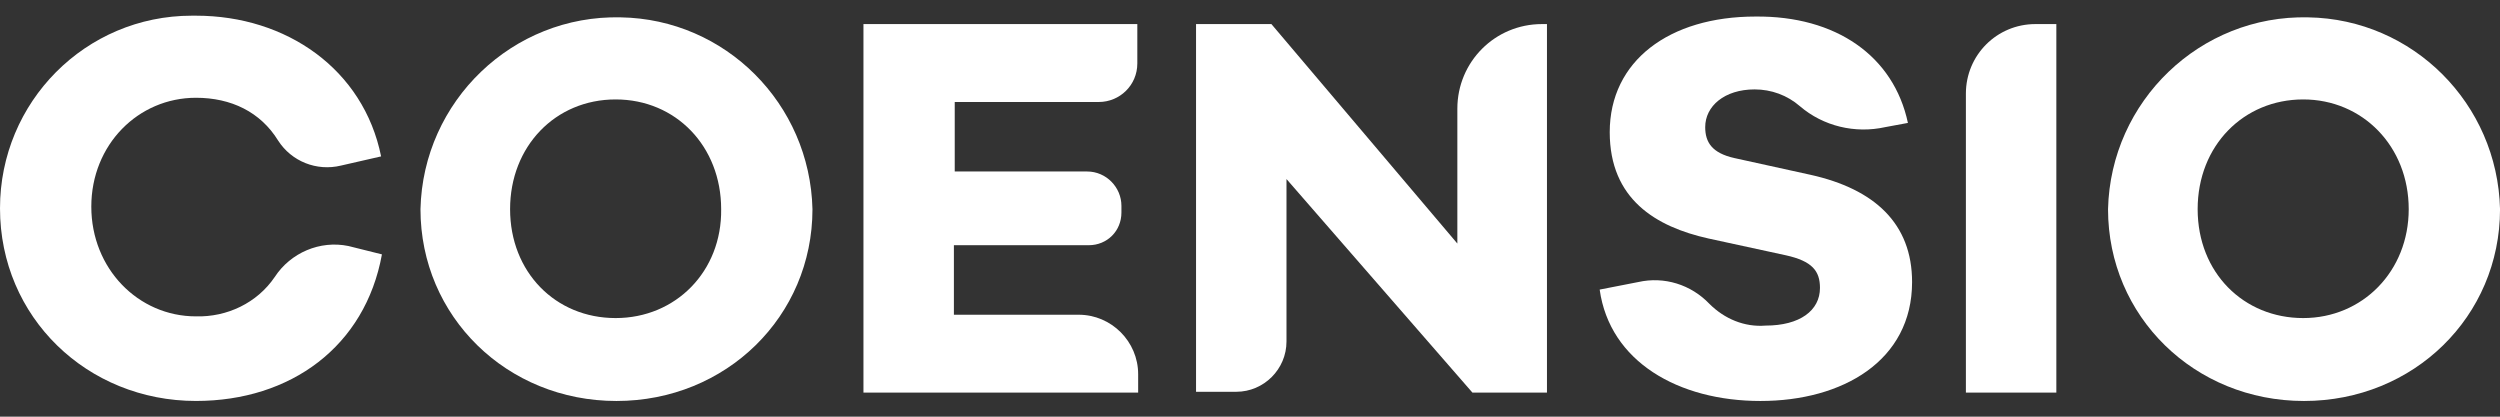
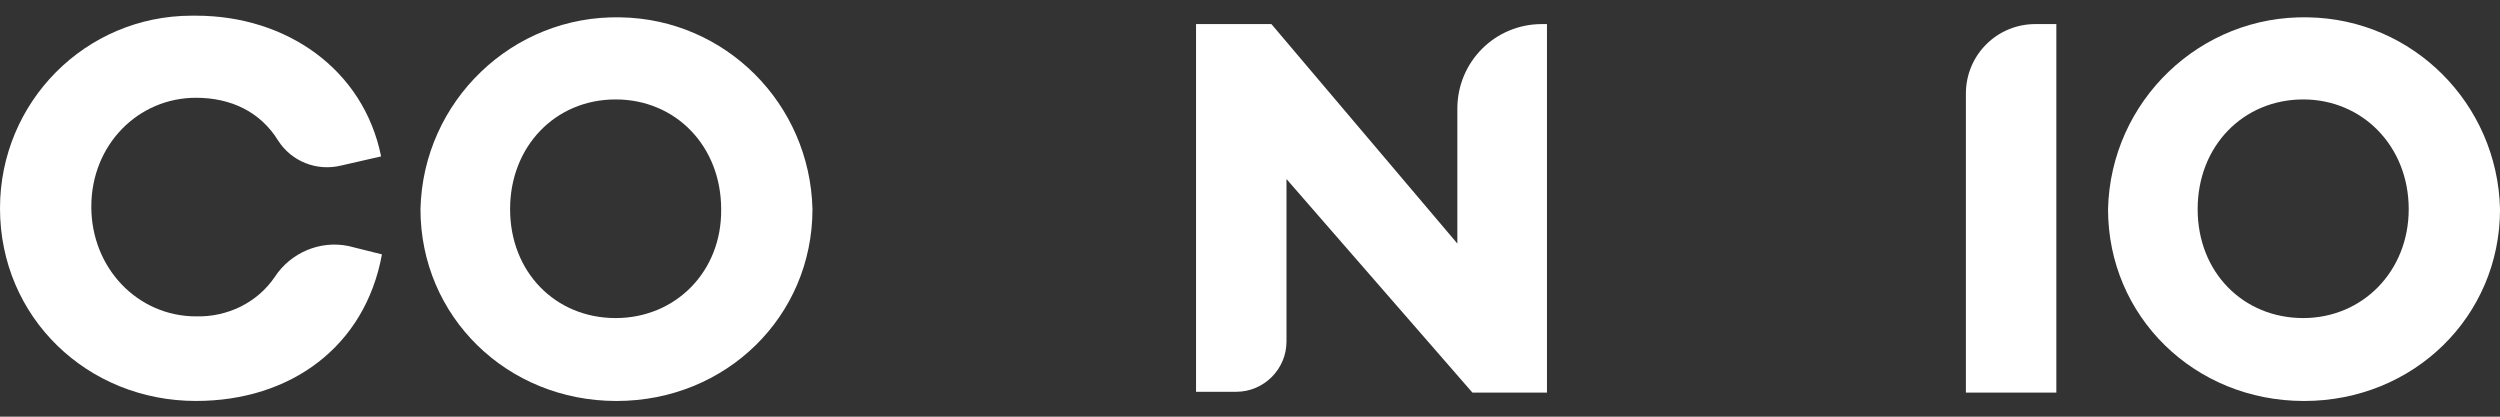
<svg xmlns="http://www.w3.org/2000/svg" width="84" height="14" viewBox="0 0 84 14" fill="none">
  <rect x="0" y="0" width="84" height="14" fill="#333333" stroke="none" />
  <path d="M12.833 8.547C12.27 11.643 9.765 13.472 6.585 13.472C2.927 13.472 0 10.658 0 7C0 3.426 2.871 0.527 6.445 0.527C6.501 0.527 6.529 0.527 6.585 0.527C9.625 0.527 12.214 2.328 12.805 5.255L11.454 5.564C10.638 5.761 9.794 5.424 9.343 4.72C8.752 3.763 7.767 3.285 6.585 3.285C4.644 3.285 3.068 4.861 3.068 6.943C3.068 9.026 4.644 10.63 6.585 10.63C7.627 10.658 8.64 10.18 9.231 9.307C9.765 8.491 10.75 8.069 11.707 8.266L12.833 8.547Z" fill="white" />
  <path d="M27.299 7.028C27.299 10.63 24.4 13.473 20.713 13.473C17.027 13.473 14.128 10.63 14.128 7.028C14.212 3.398 17.224 0.499 20.854 0.583C24.372 0.64 27.214 3.482 27.299 7.028ZM24.231 7.028C24.231 4.917 22.711 3.341 20.685 3.341C18.659 3.341 17.139 4.917 17.139 7.028C17.139 9.139 18.659 10.687 20.685 10.687C22.711 10.687 24.259 9.111 24.231 7.028Z" fill="white" />
-   <path d="M38.271 13.192H29.012V0.809H38.214V2.132C38.214 2.864 37.623 3.427 36.92 3.427H32.079V5.762H36.526C37.173 5.762 37.68 6.297 37.68 6.916V7.141C37.68 7.761 37.201 8.239 36.582 8.239H32.051V10.575H36.244C37.342 10.575 38.242 11.475 38.242 12.573V13.192H38.271Z" fill="white" />
  <path d="M51.978 13.192H49.474L43.226 6.016V11.475C43.226 12.404 42.466 13.164 41.537 13.164H40.187V0.809H42.719L48.967 8.183V3.652C48.967 2.076 50.233 0.809 51.809 0.809H51.978V13.192Z" fill="white" />
-   <path d="M64.106 4.13L63.346 4.271C62.333 4.496 61.263 4.243 60.475 3.567C60.053 3.201 59.518 3.004 58.955 3.004C57.942 3.004 57.295 3.567 57.295 4.271C57.295 4.777 57.52 5.143 58.28 5.312L60.841 5.875C62.98 6.353 64.246 7.507 64.246 9.477C64.246 12.122 61.91 13.473 59.152 13.473C56.394 13.473 54.087 12.151 53.749 9.73L55.044 9.477C55.916 9.28 56.817 9.561 57.436 10.209C57.942 10.715 58.618 10.997 59.321 10.94C60.475 10.94 61.151 10.434 61.151 9.674C61.151 9.111 60.897 8.773 59.997 8.576L57.407 8.014C55.635 7.62 54.087 6.691 54.087 4.44C54.087 2.047 56.085 0.556 58.983 0.556C61.685 0.528 63.627 1.879 64.106 4.13Z" fill="white" />
  <path d="M66.054 13.192V3.145C66.054 1.851 67.095 0.809 68.389 0.809H69.093V13.192H66.054Z" fill="white" />
  <path d="M84.001 7.028C84.001 10.63 81.102 13.473 77.415 13.473C73.729 13.473 70.83 10.63 70.83 7.028C70.915 3.398 73.926 0.499 77.556 0.583C81.074 0.64 83.916 3.482 84.001 7.028ZM80.933 7.028C80.933 4.917 79.385 3.341 77.387 3.341C75.389 3.341 73.841 4.889 73.841 7.028C73.841 9.167 75.389 10.687 77.387 10.687C79.385 10.687 80.933 9.111 80.933 7.028Z" fill="white" />
</svg>